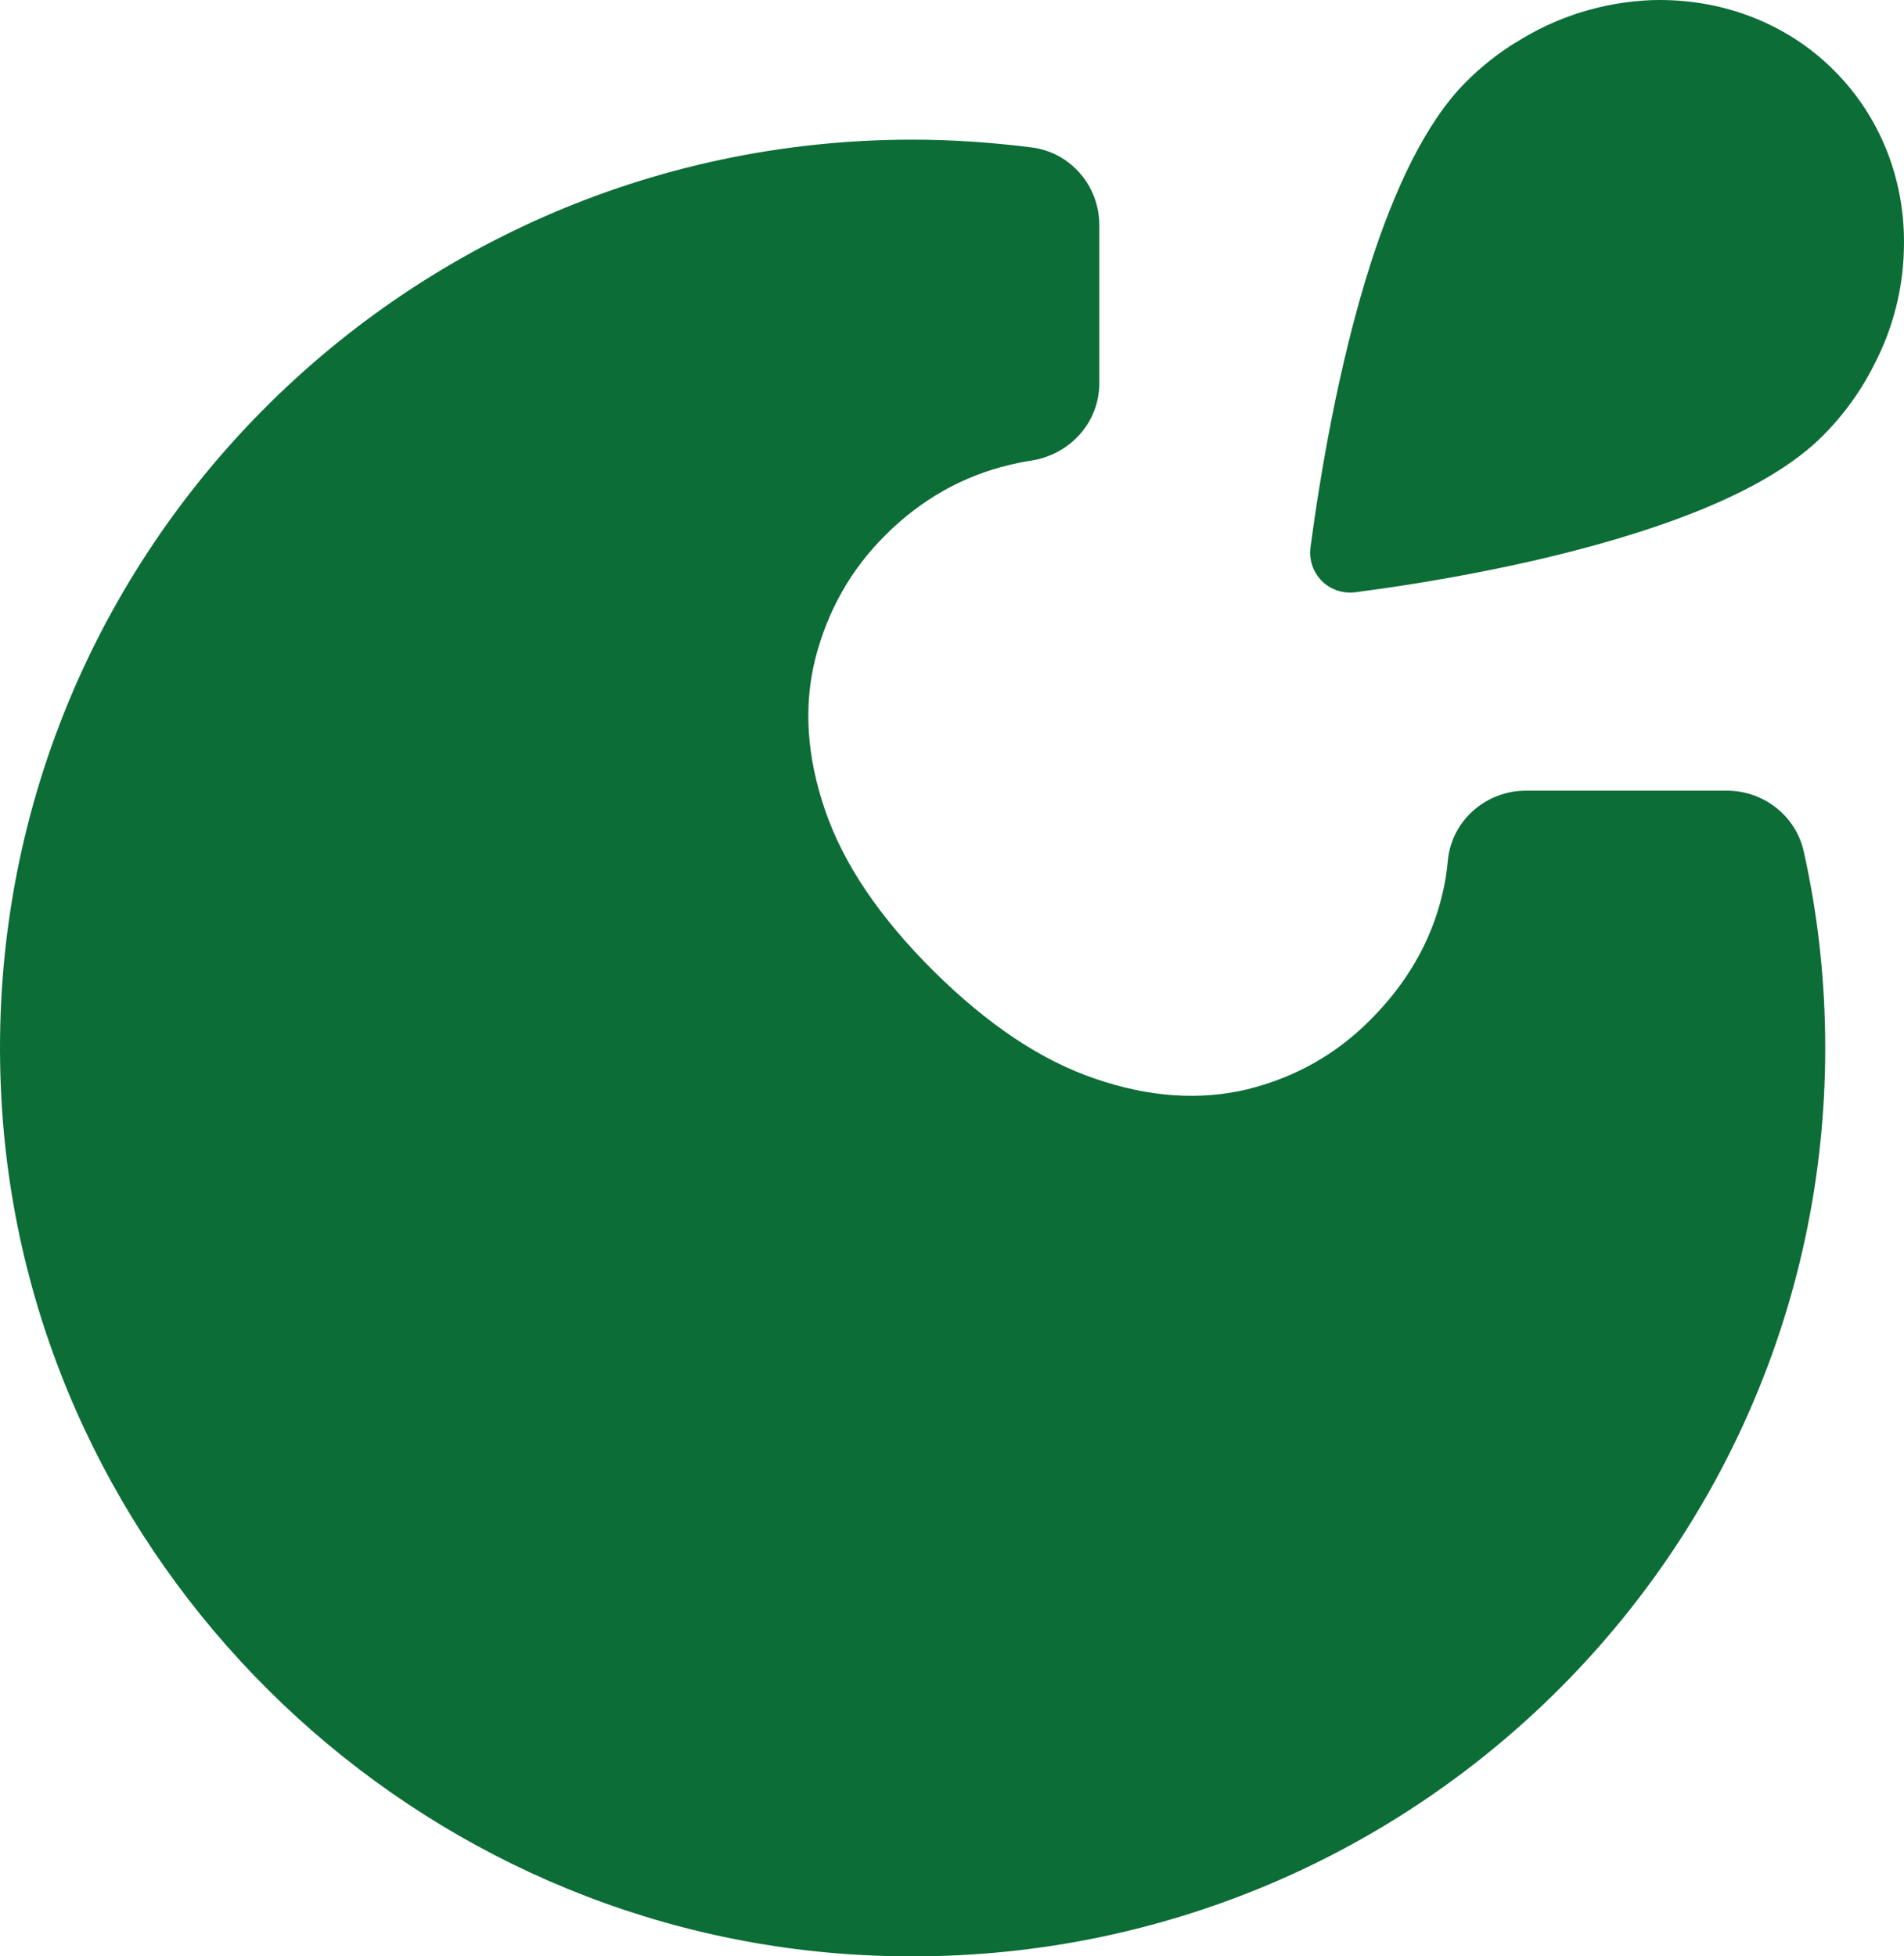
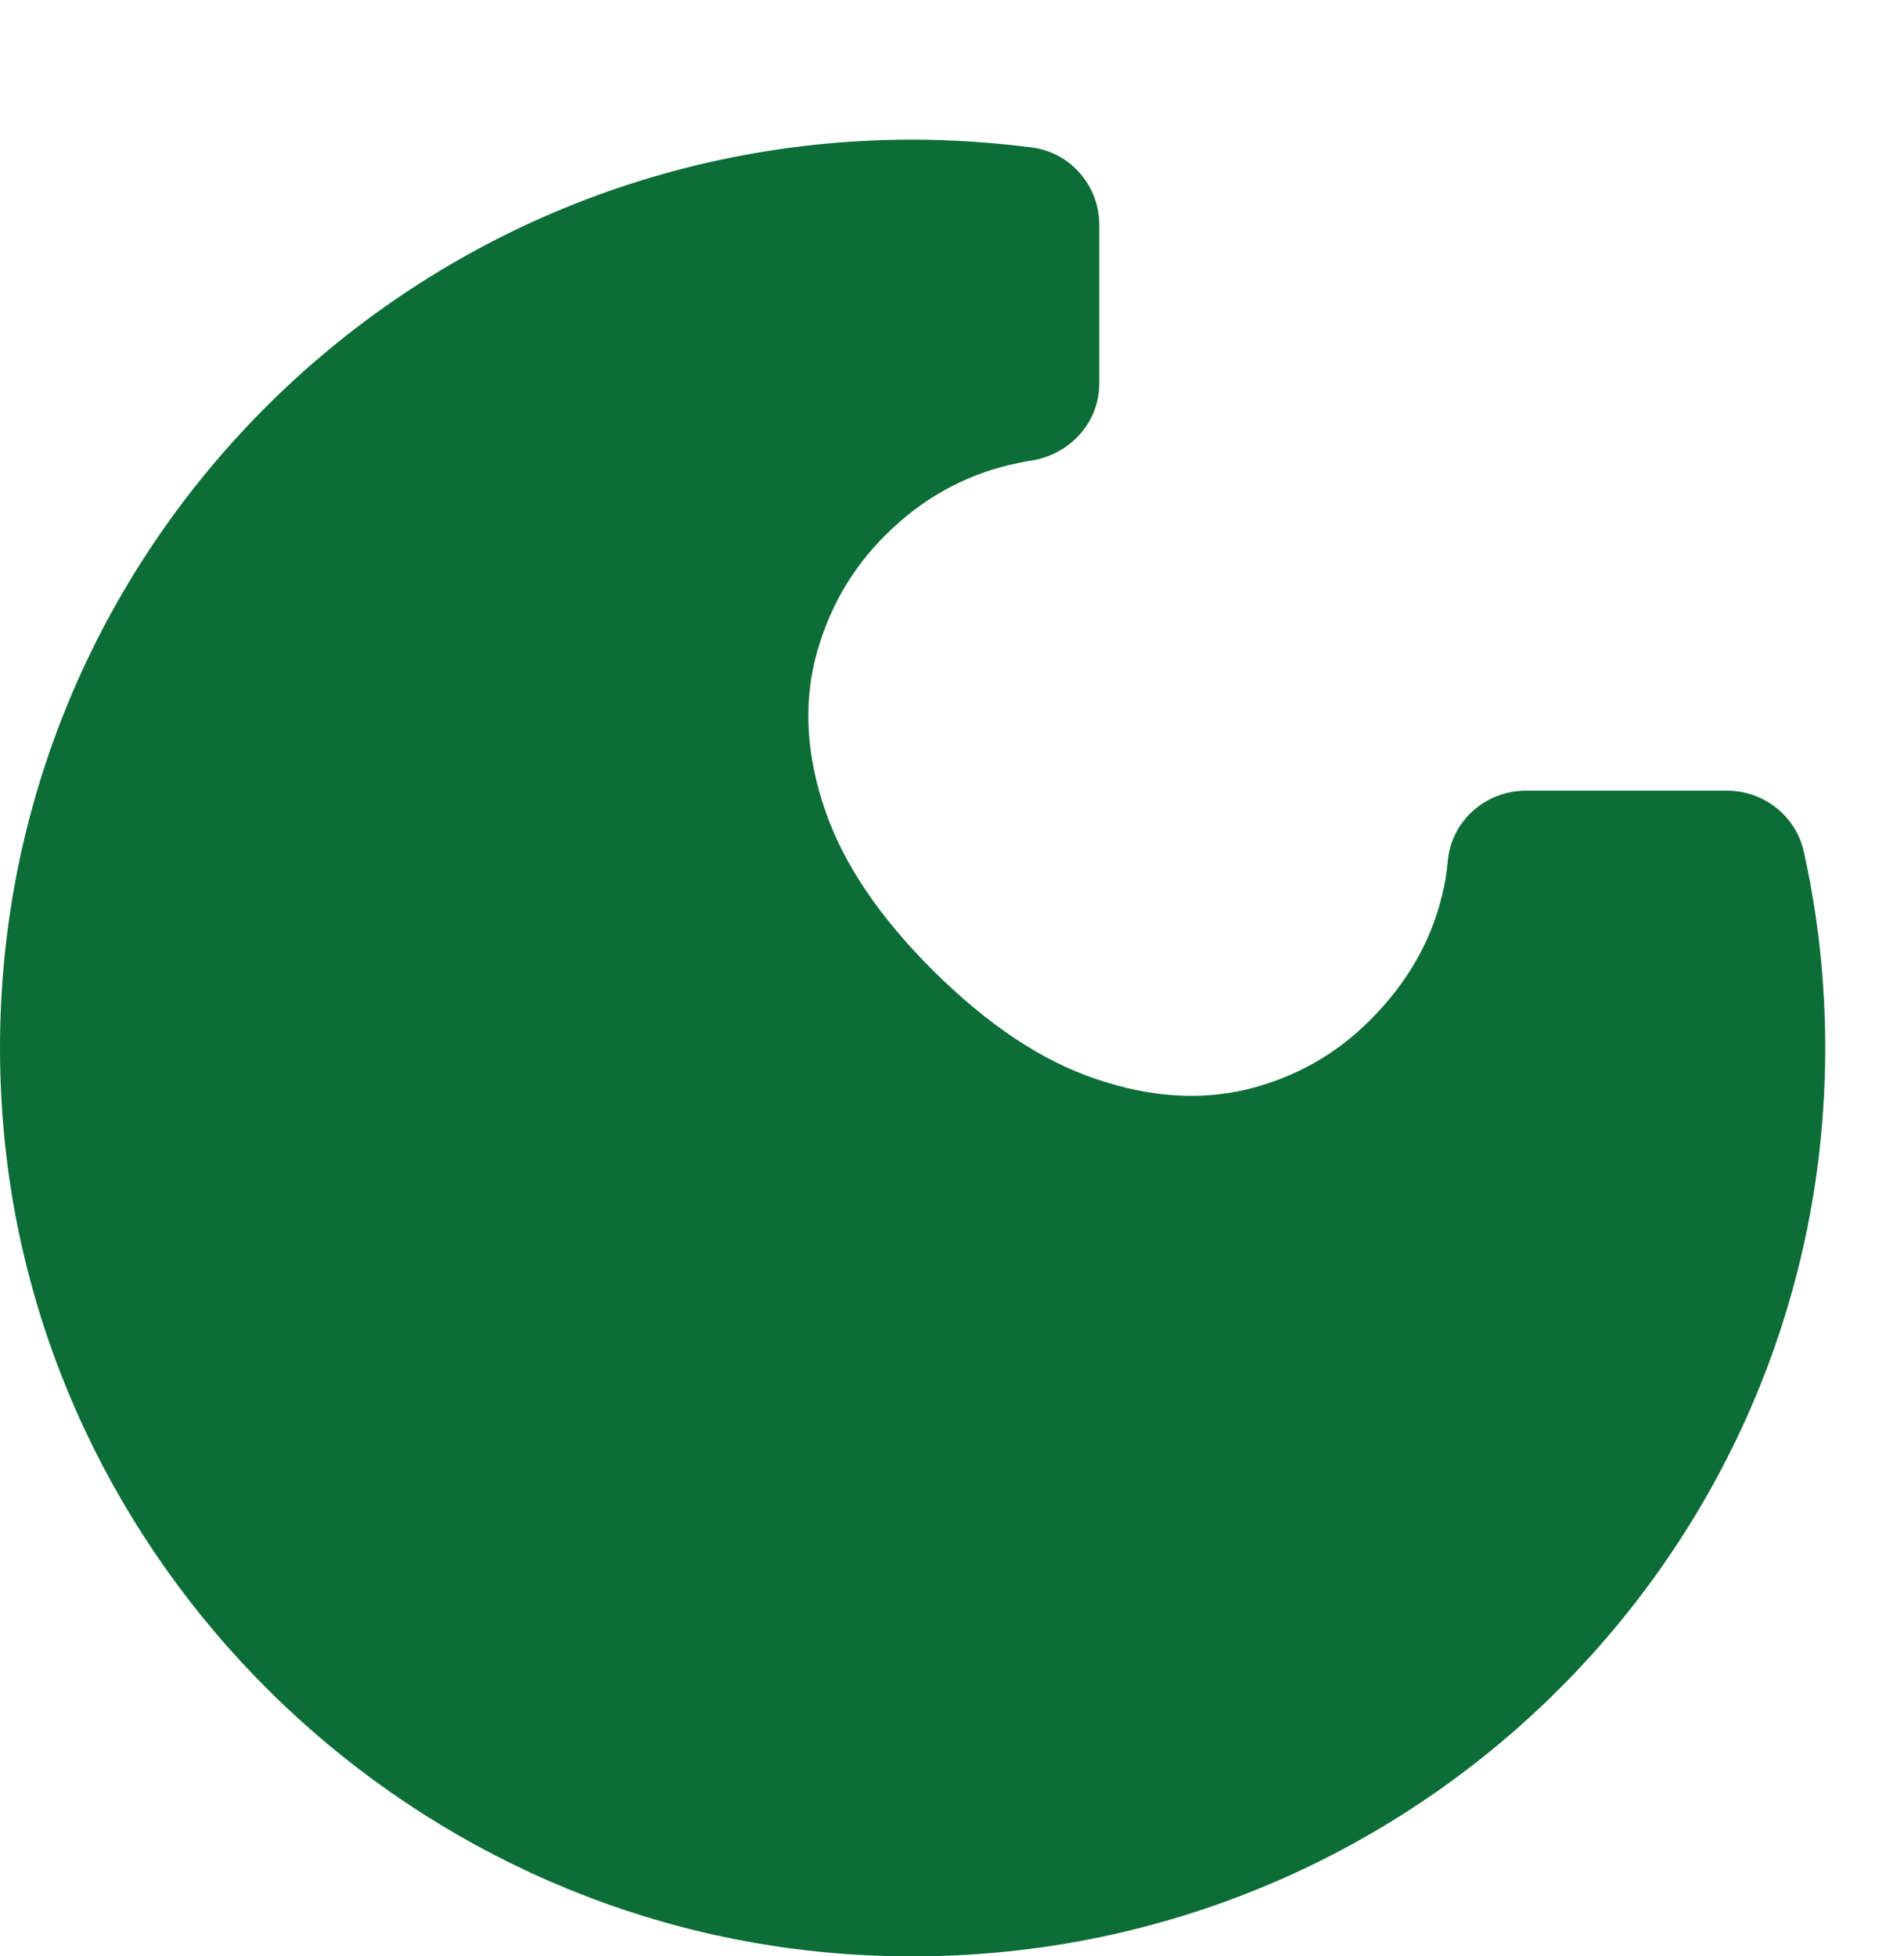
<svg xmlns="http://www.w3.org/2000/svg" width="73" height="75" viewBox="0 0 73 75" fill="none">
  <path d="M68.463 43.58L68.443 43.55H68.463V43.58Z" fill="#0C6D36" />
  <path d="M68.443 43.54H68.463V43.57L68.443 43.54Z" fill="#0C6D36" />
-   <path d="M72.994 9.614C72.954 11.103 72.572 12.593 71.879 13.933C71.376 14.953 70.693 15.903 69.869 16.723C68.442 18.153 66.142 19.273 63.61 20.142C59.44 21.582 54.607 22.362 51.984 22.702C51.472 22.772 51 22.592 50.678 22.272C50.357 21.942 50.176 21.482 50.246 20.972C50.578 18.493 51.281 14.053 52.567 10.053C53.471 7.264 54.657 4.694 56.194 3.154C56.767 2.574 57.41 2.064 58.103 1.634C58.103 1.634 58.107 1.634 58.113 1.634C59.671 0.635 61.489 0.075 63.328 0.005C65.981 -0.075 68.483 0.875 70.291 2.674C72.11 4.474 73.085 6.964 72.994 9.604V9.614Z" fill="#0C6D36" />
  <path d="M68.463 43.54V43.57L68.443 43.54H68.463Z" fill="#0C6D36" />
  <path d="M66.202 30.311H58.505C56.968 30.311 55.652 31.461 55.511 32.991C55.471 33.441 55.401 33.881 55.29 34.321C54.858 36.12 53.924 37.72 52.517 39.12C51.201 40.44 49.633 41.31 47.825 41.76C46.016 42.19 44.077 42.07 42.007 41.36C39.927 40.66 37.867 39.28 35.787 37.22C33.718 35.161 32.331 33.111 31.628 31.041C30.924 28.981 30.804 27.042 31.266 25.222C31.738 23.402 32.622 21.832 33.949 20.512C35.315 19.152 36.903 18.253 38.701 17.823C38.962 17.763 39.234 17.703 39.505 17.663C41.012 17.443 42.148 16.203 42.148 14.693V8.624C42.148 7.134 41.052 5.844 39.565 5.654C38.078 5.464 36.531 5.354 34.983 5.354C14.838 5.354 -1.339 22.302 0.088 42.67C1.293 59.838 15.27 73.736 32.522 74.916C52.959 76.306 69.98 60.218 69.98 40.18C69.98 37.59 69.699 35.071 69.156 32.641C68.855 31.281 67.619 30.311 66.212 30.311H66.202Z" fill="#0C6D36" />
</svg>